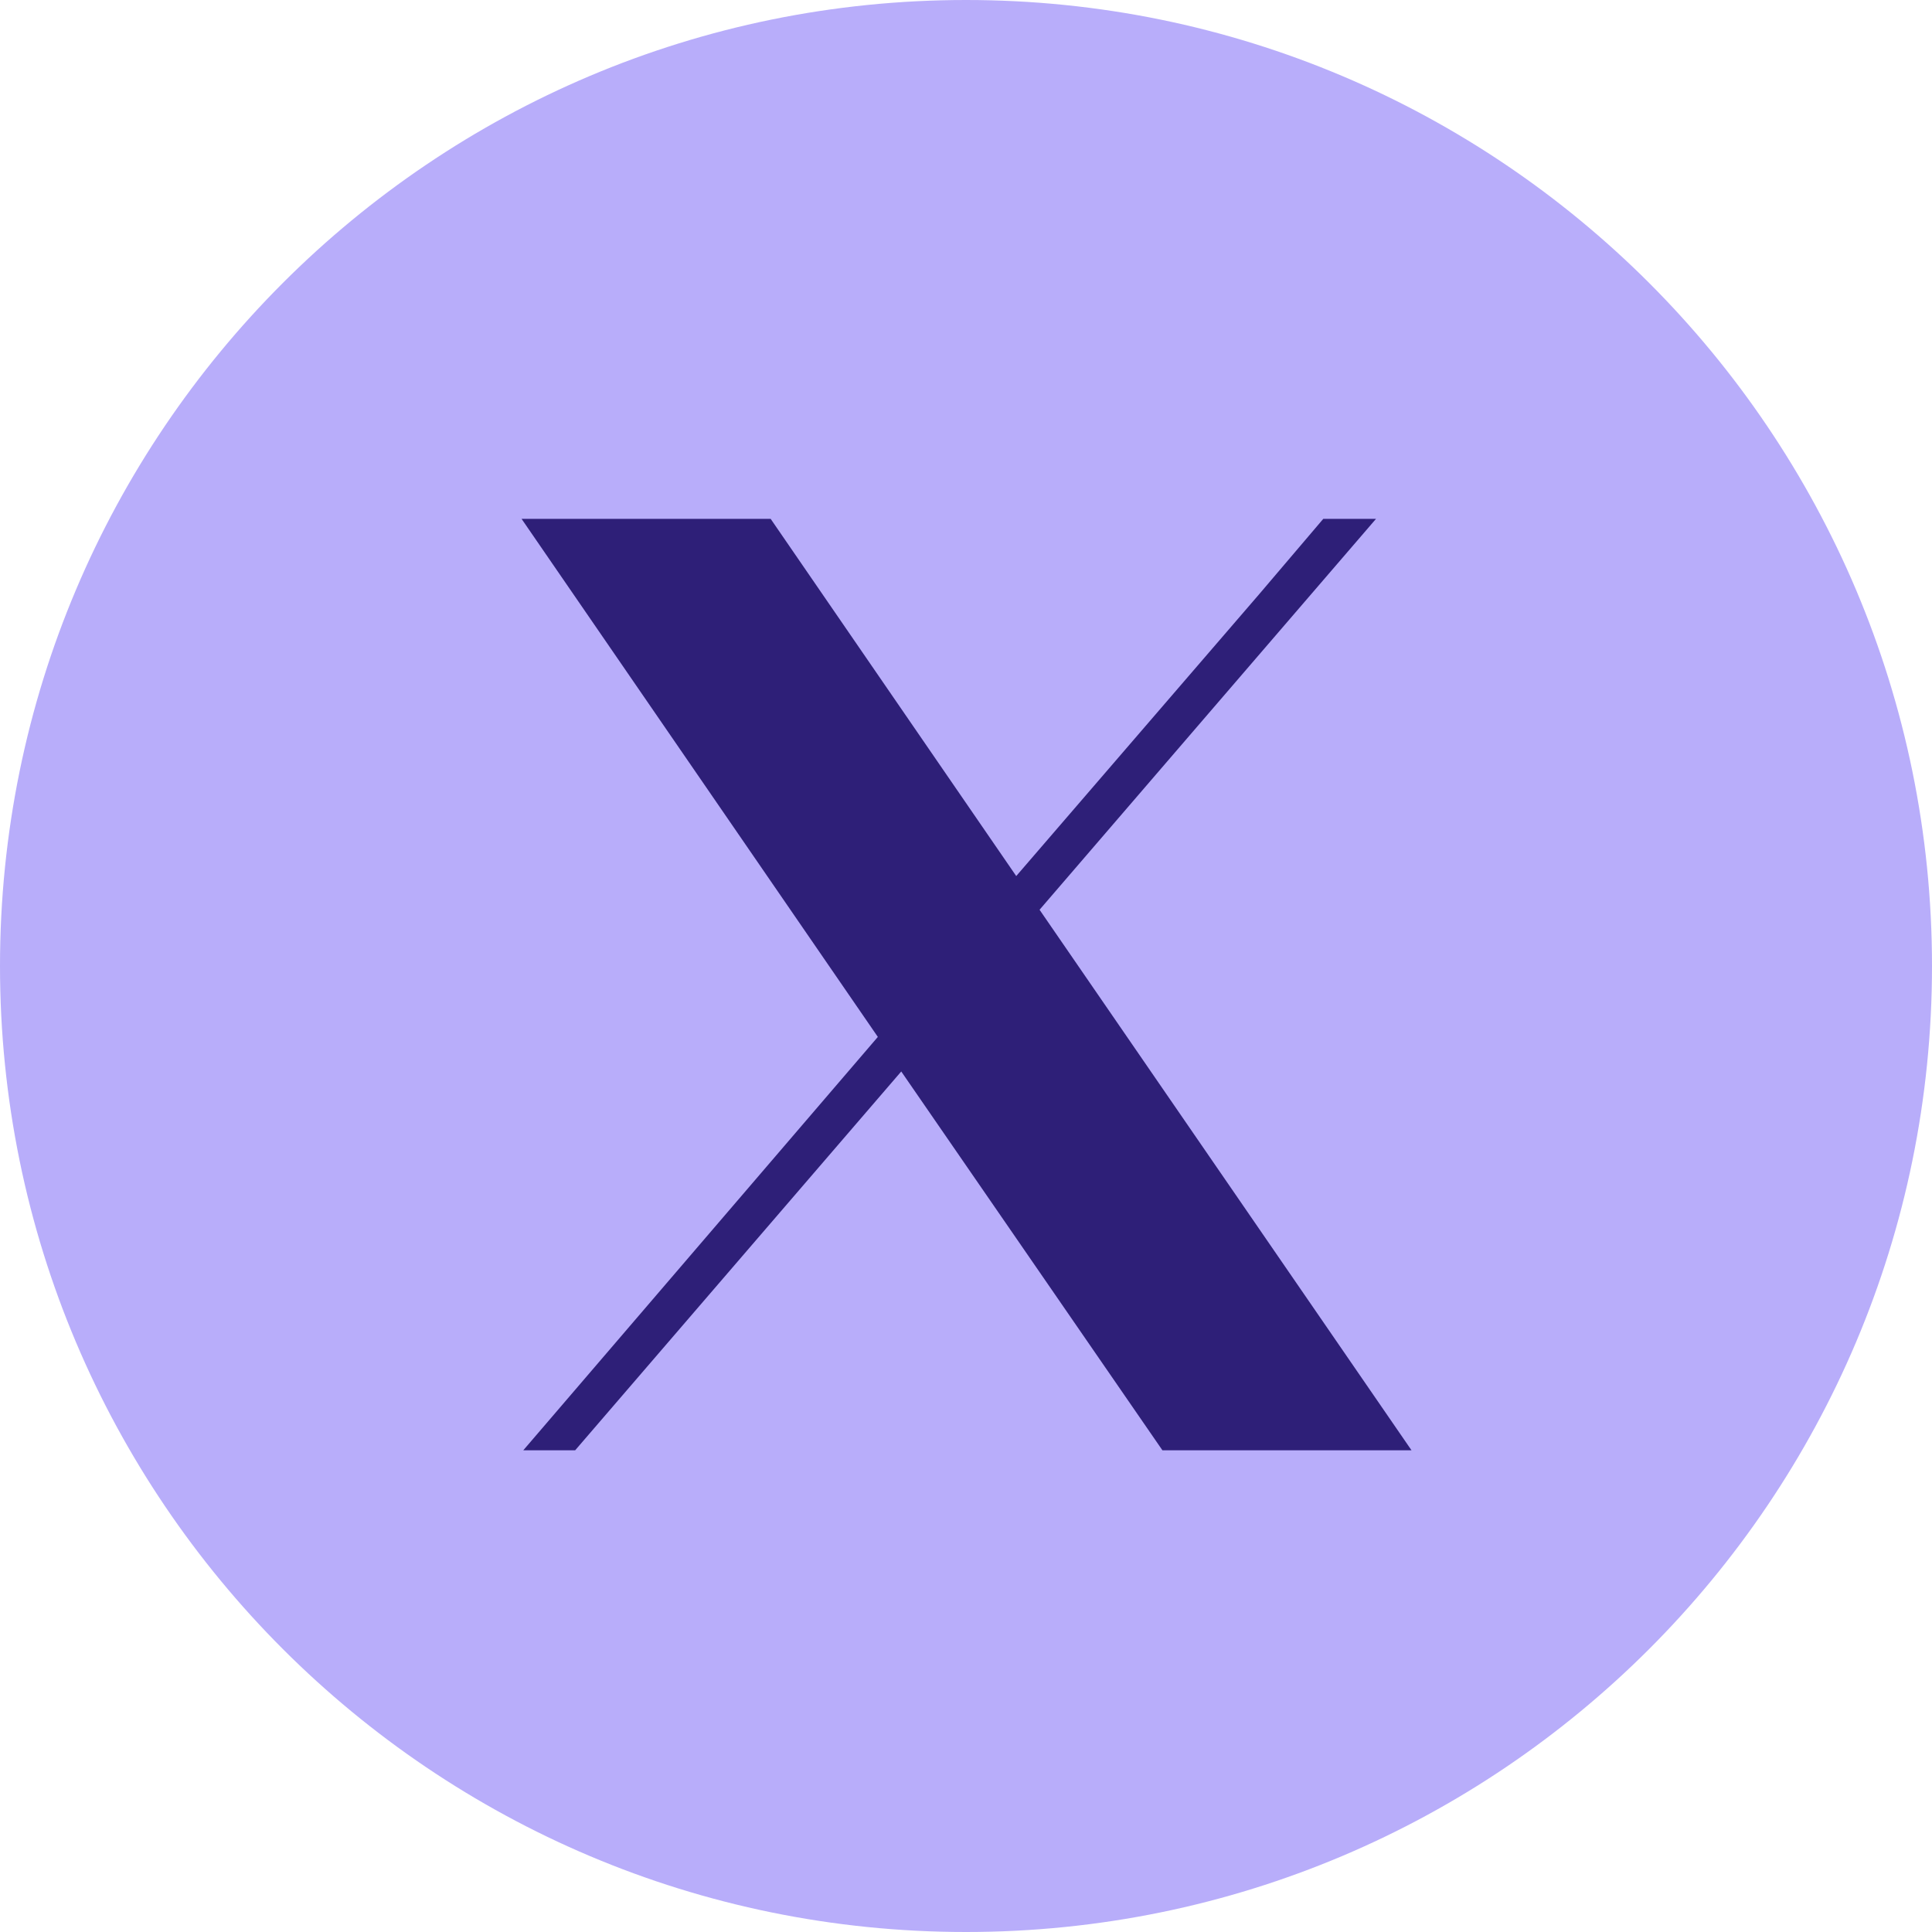
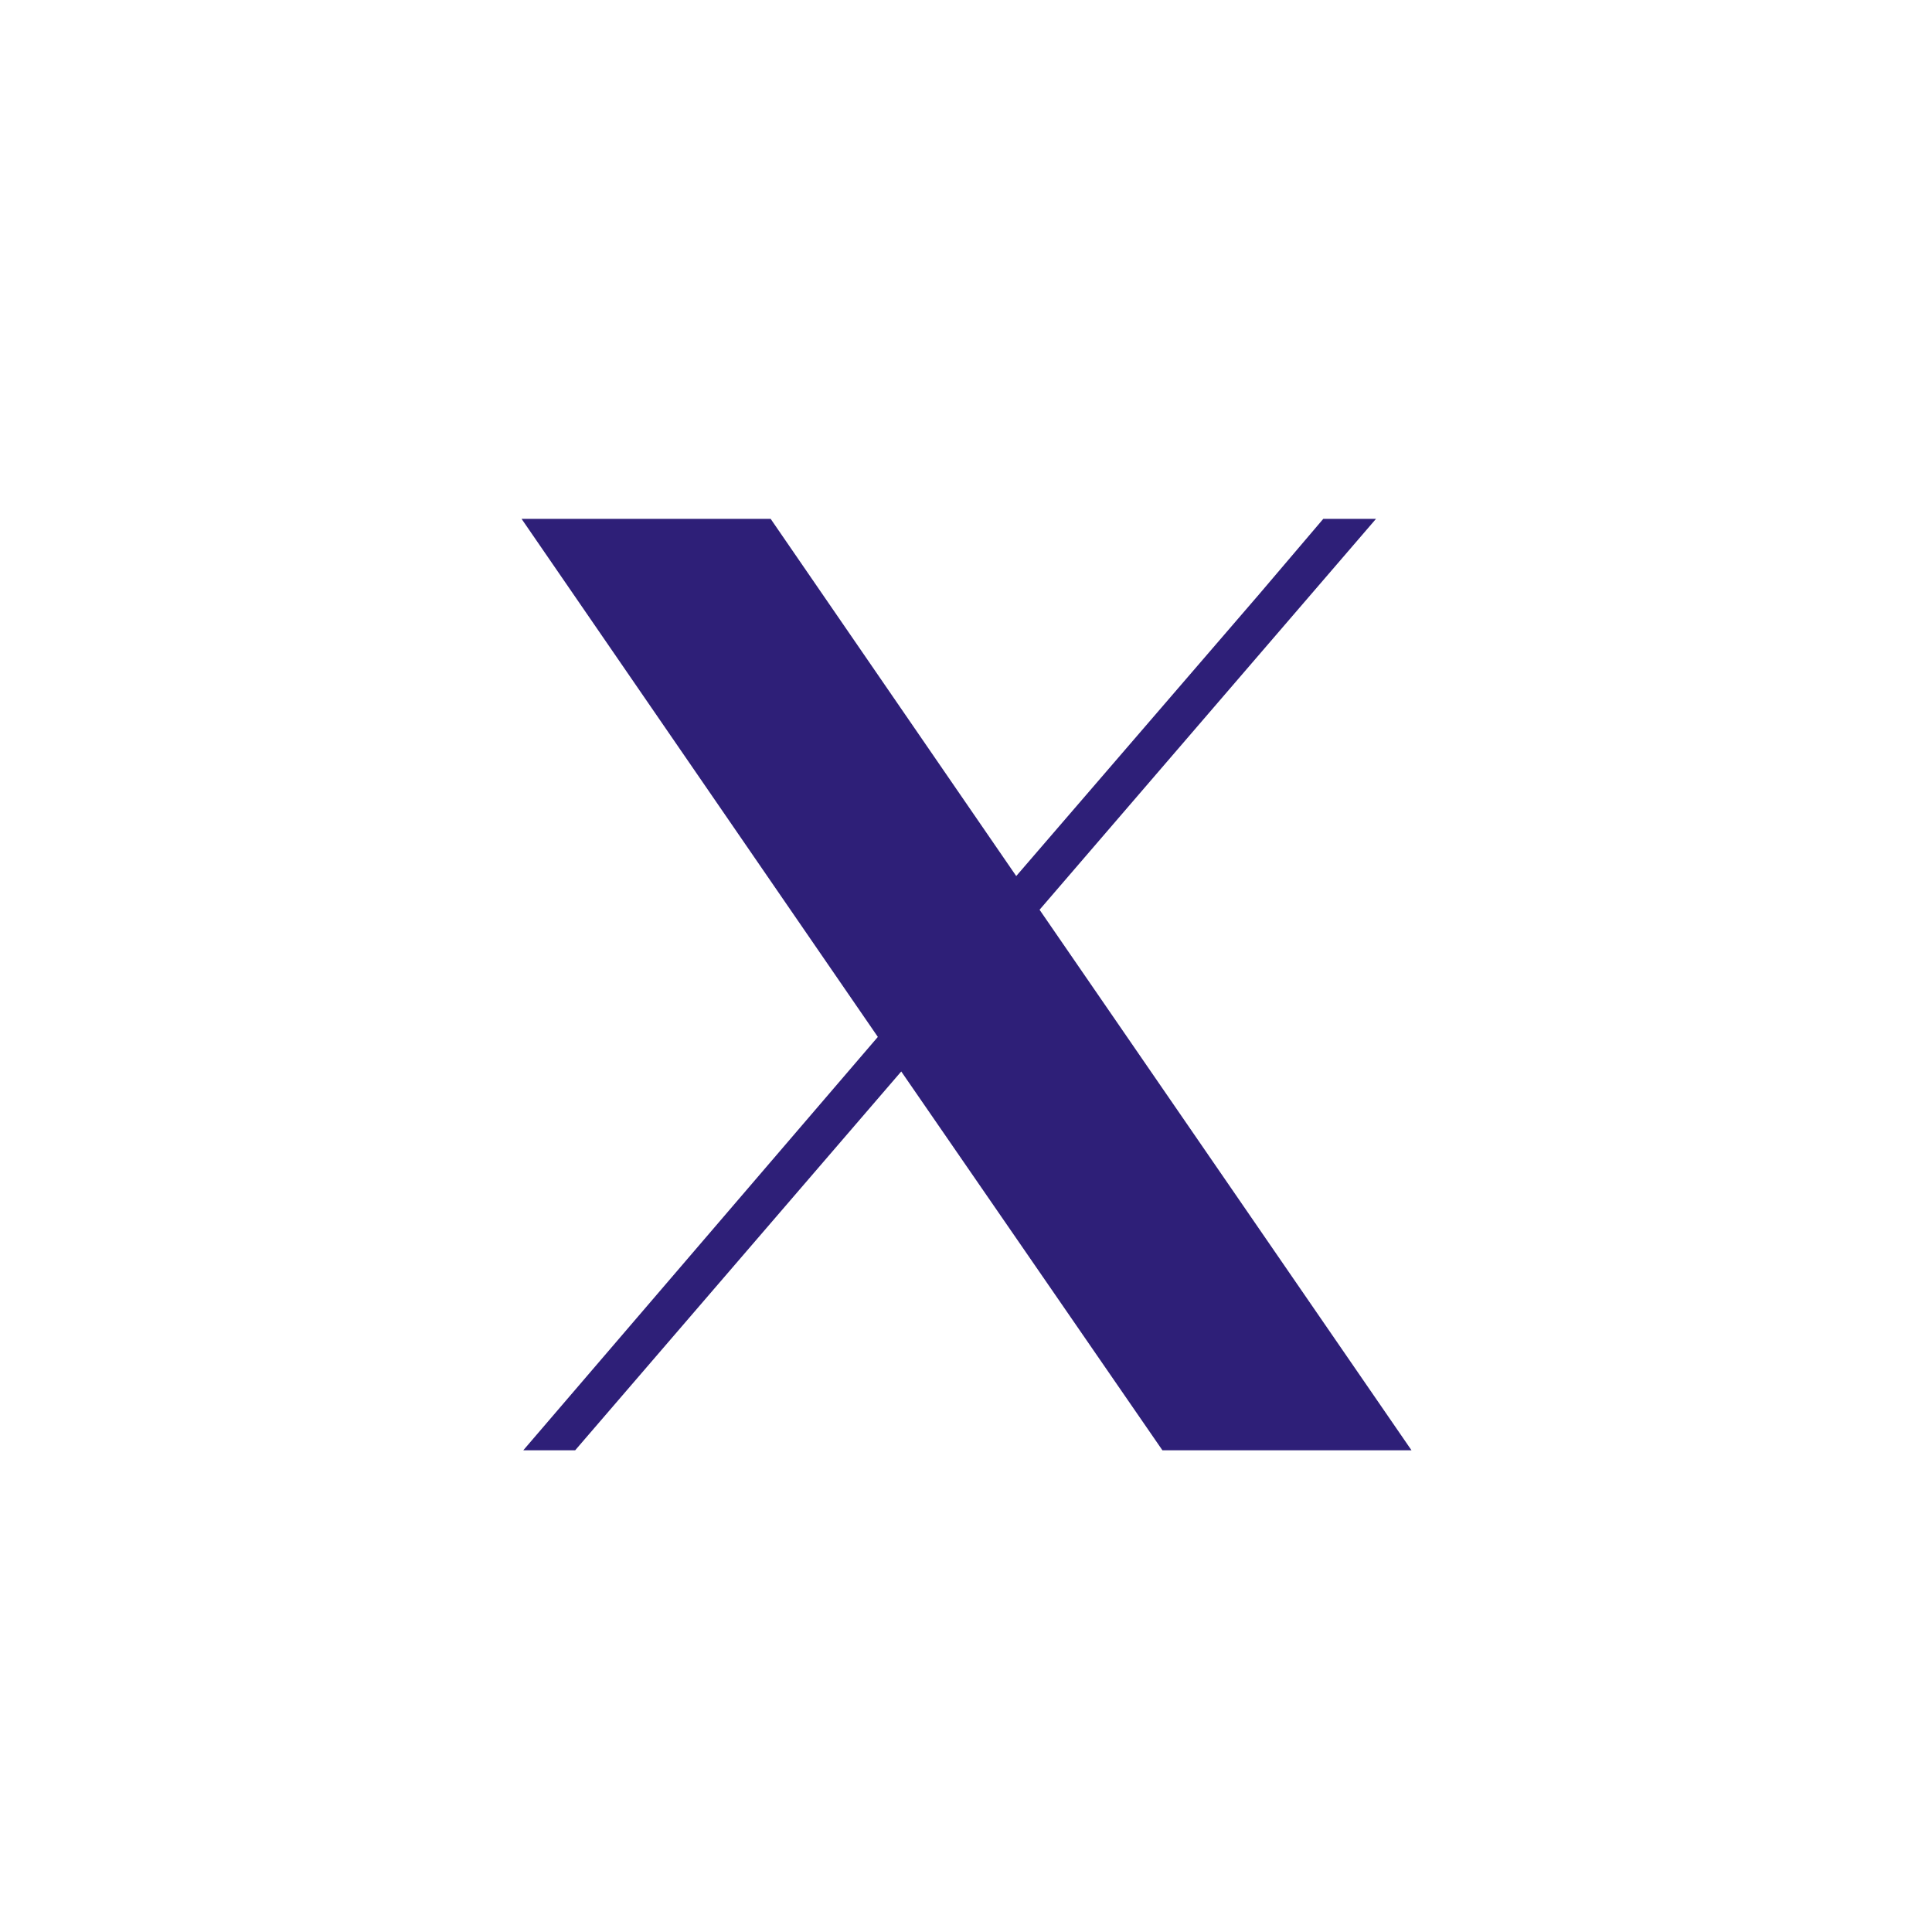
<svg xmlns="http://www.w3.org/2000/svg" width="27" height="27" viewBox="0 0 27 27" fill="none">
-   <path fill-rule="evenodd" clip-rule="evenodd" d="M13.5 0C20.957 0 27 6.043 27 13.5C27 20.957 20.957 27 13.5 27C6.043 27 0 20.957 0 13.5C0 6.043 6.043 0 13.5 0Z" fill="#B8ADFA" />
  <path fill-rule="evenodd" clip-rule="evenodd" d="M19.23 7.251H18.493L17.598 8.303L14.202 12.243L10.77 7.251H7.289L12.268 14.491L7.313 20.268H8.038L12.595 14.974L16.245 20.268H19.726L14.528 12.714L19.23 7.251Z" fill="#2E1F78" />
</svg>